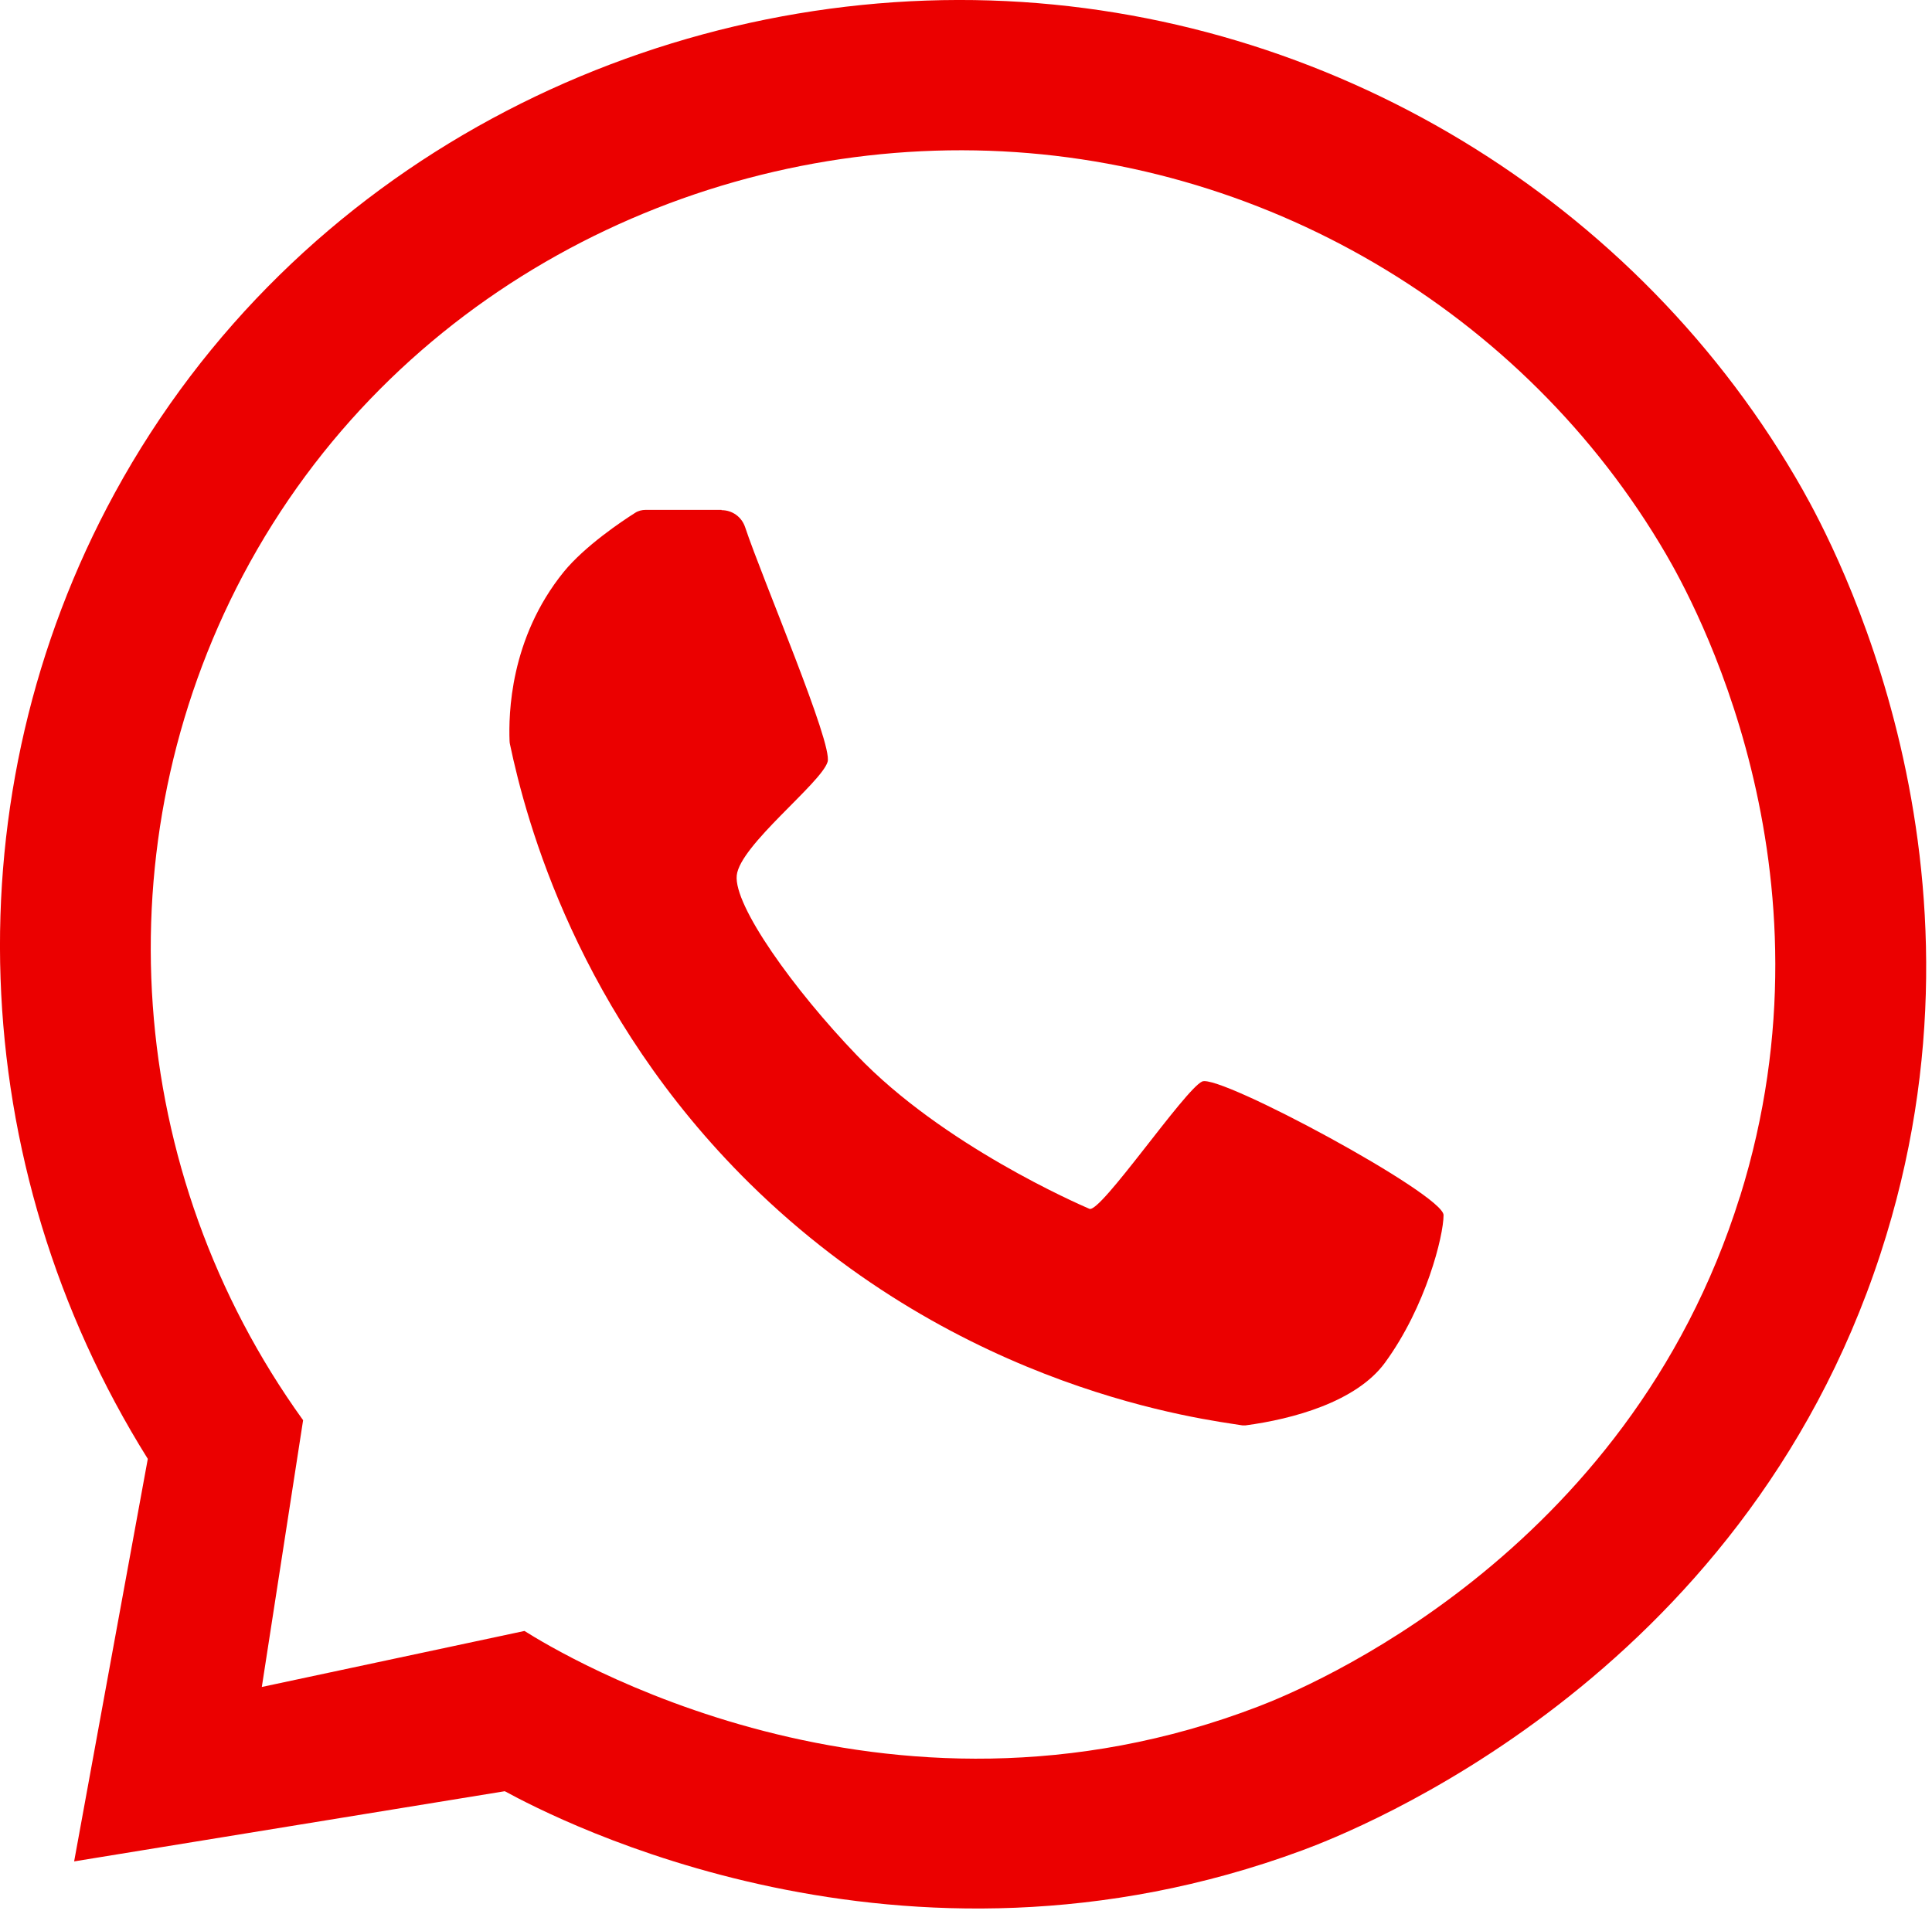
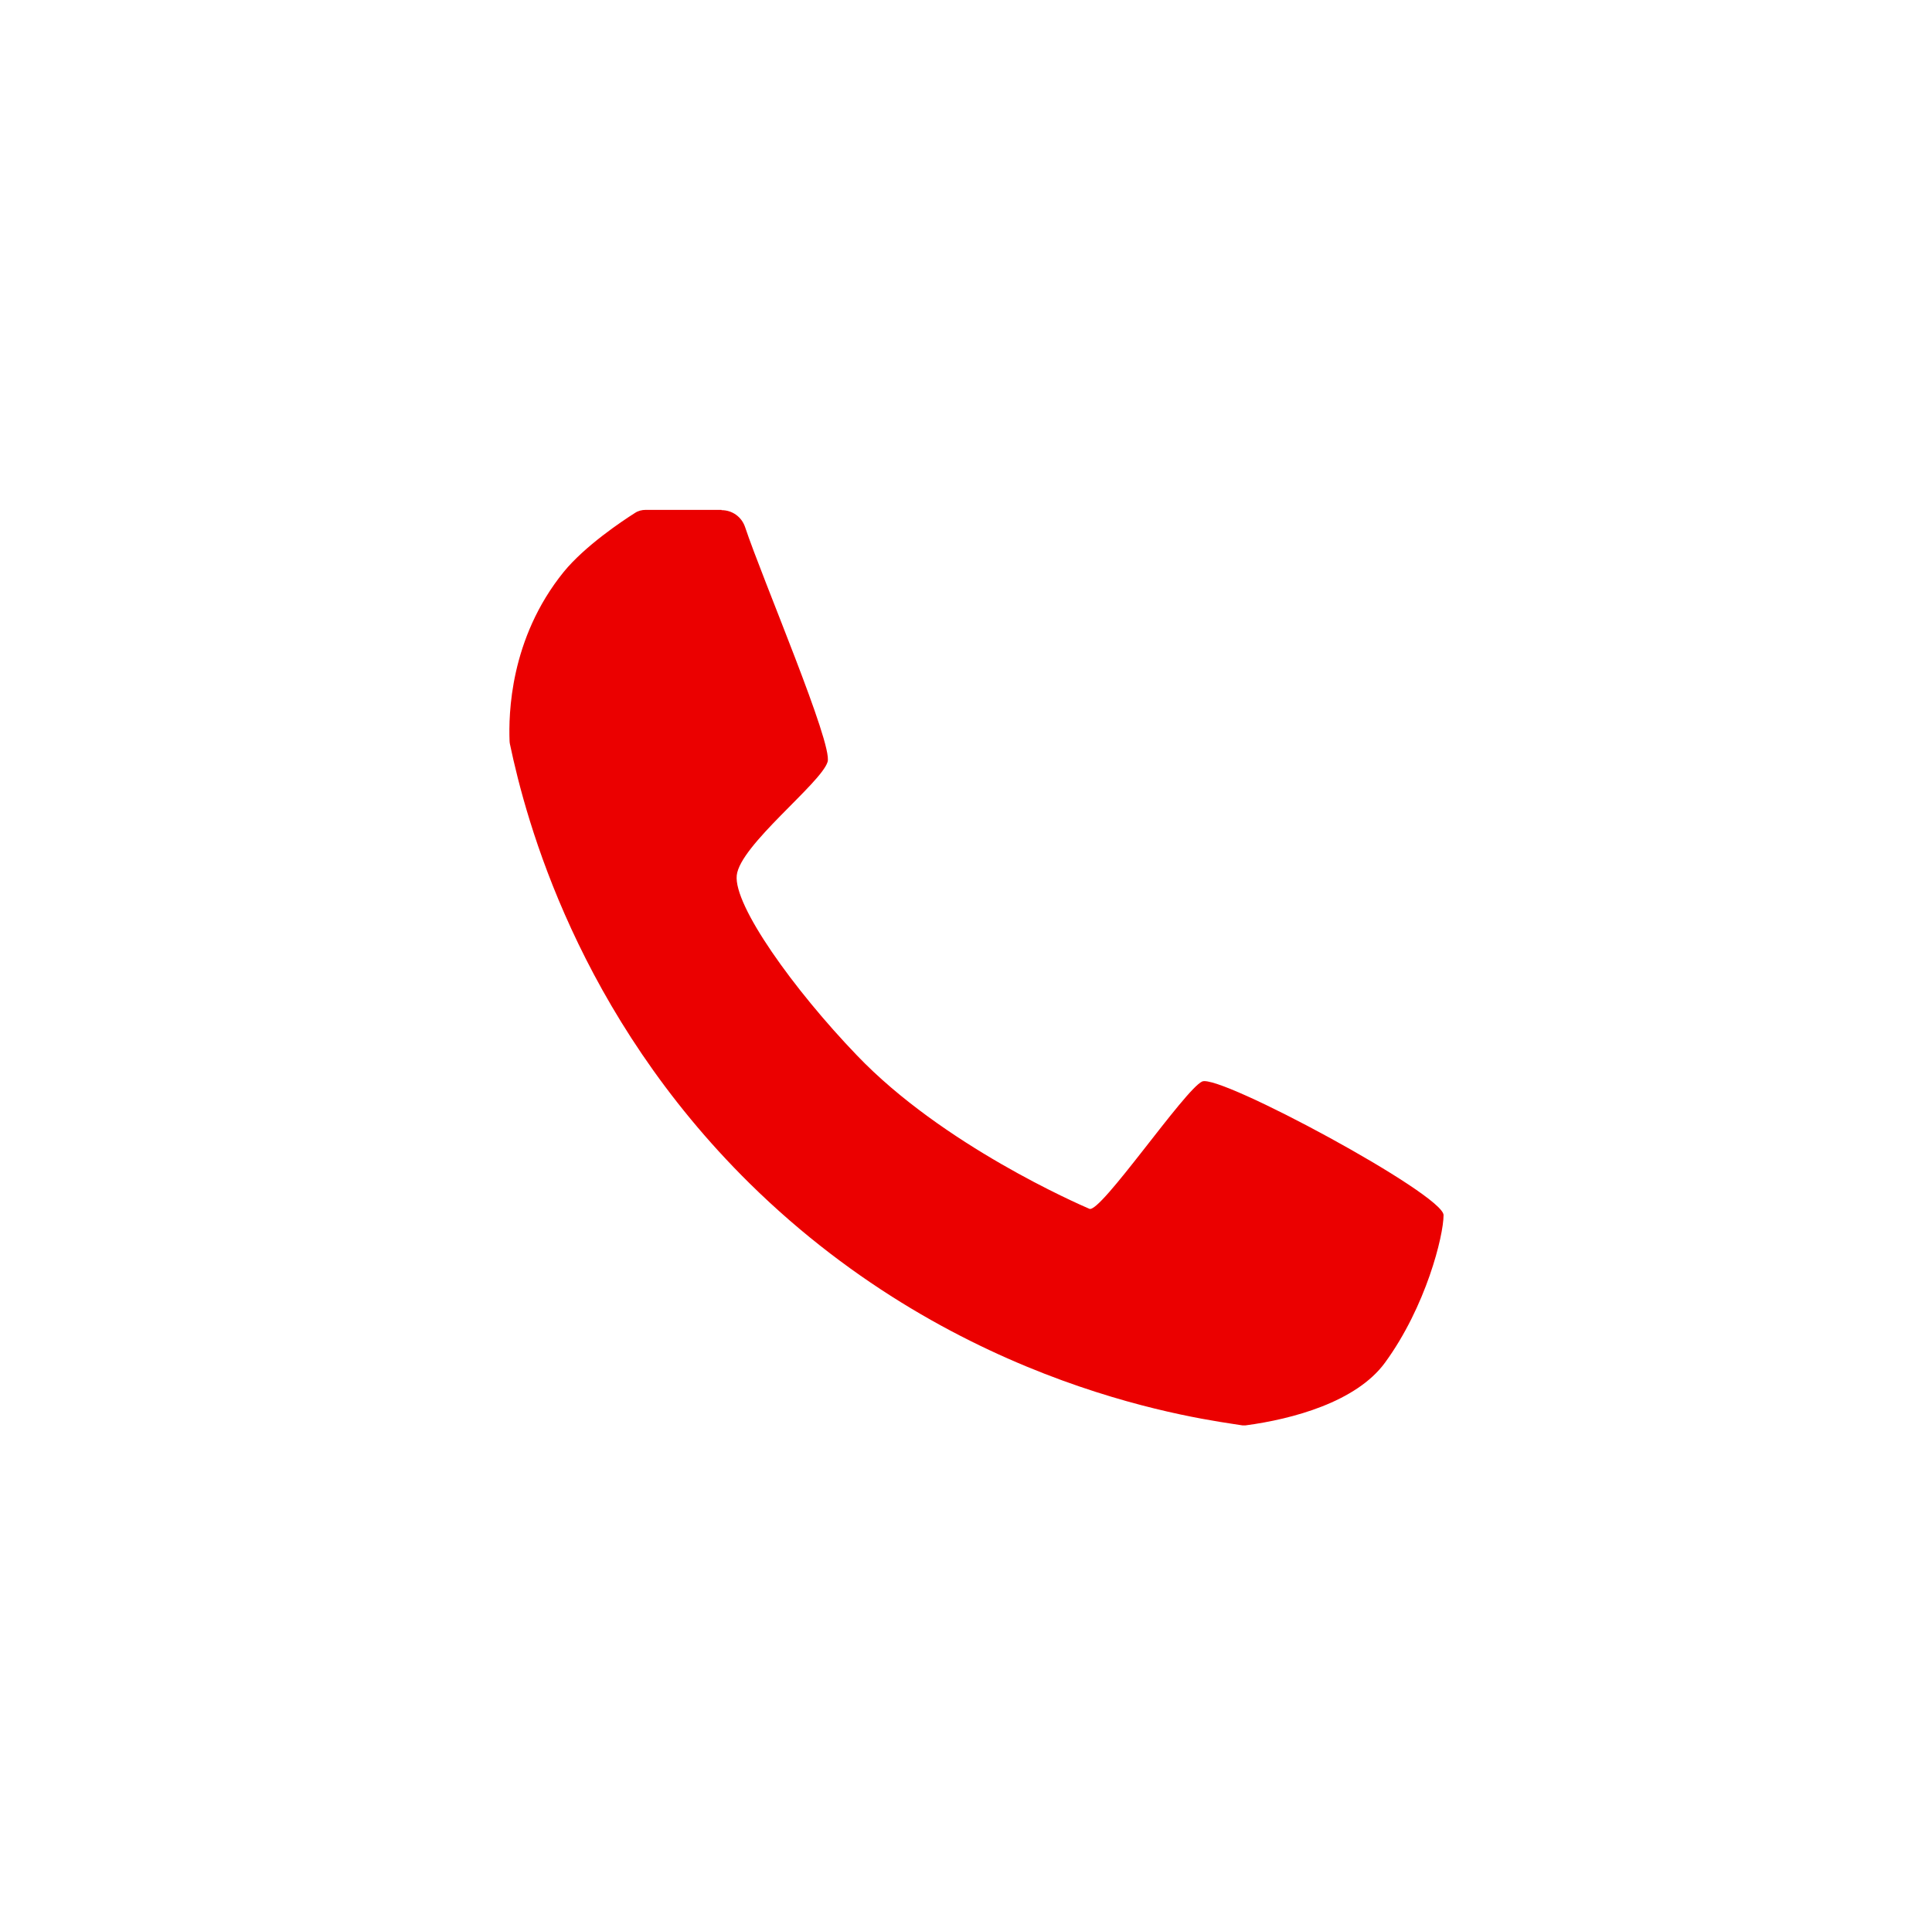
<svg xmlns="http://www.w3.org/2000/svg" viewBox="0 0 20.588 20.401" fill="none">
-   <path d="M19.215 5.229C17.465 2.131 14.158 0.121 10.556 0.005C6.902 -0.111 3.145 1.732 1.223 5.254C-0.528 8.465 -0.389 12.408 1.575 15.548C1.313 16.979 1.051 18.407 0.79 19.838C2.32 19.588 3.848 19.34 5.379 19.09C5.93 19.389 9.597 21.304 13.878 19.72C14.415 19.521 18.553 17.912 20.039 13.362C21.394 9.222 19.525 5.78 19.213 5.226L19.215 5.229ZM18.541 12.753C17.34 16.599 13.876 18.007 13.42 18.183C9.417 19.727 5.958 17.615 5.589 17.382C4.656 17.581 3.723 17.78 2.79 17.979L3.23 15.136C1.325 12.492 1.077 8.993 2.589 6.131C4.179 3.126 7.331 1.547 10.396 1.603C13.434 1.658 16.245 3.316 17.754 5.907C18.023 6.37 19.637 9.25 18.541 12.756V12.753Z" fill="#EB0000" />
  <path d="M7.689 5.437C7.803 5.437 7.902 5.508 7.939 5.615C8.129 6.184 8.879 7.933 8.819 8.12C8.75 8.347 7.886 9.007 7.851 9.329C7.817 9.651 8.458 10.547 9.132 11.248C10.046 12.204 11.491 12.832 11.609 12.883C11.727 12.934 12.626 11.609 12.811 11.526C12.996 11.443 15.383 12.73 15.383 12.95C15.383 13.17 15.196 13.925 14.758 14.524C14.452 14.941 13.776 15.124 13.274 15.191C13.262 15.191 13.251 15.191 13.239 15.191C12.86 15.129 10.241 14.832 7.988 12.612C6.157 10.806 5.606 8.75 5.434 7.93C5.432 7.919 5.43 7.907 5.43 7.895C5.42 7.62 5.43 6.807 6.008 6.094C6.233 5.819 6.624 5.557 6.766 5.467C6.8 5.444 6.84 5.434 6.881 5.434H7.689V5.437Z" fill="#EB0000" />
</svg>